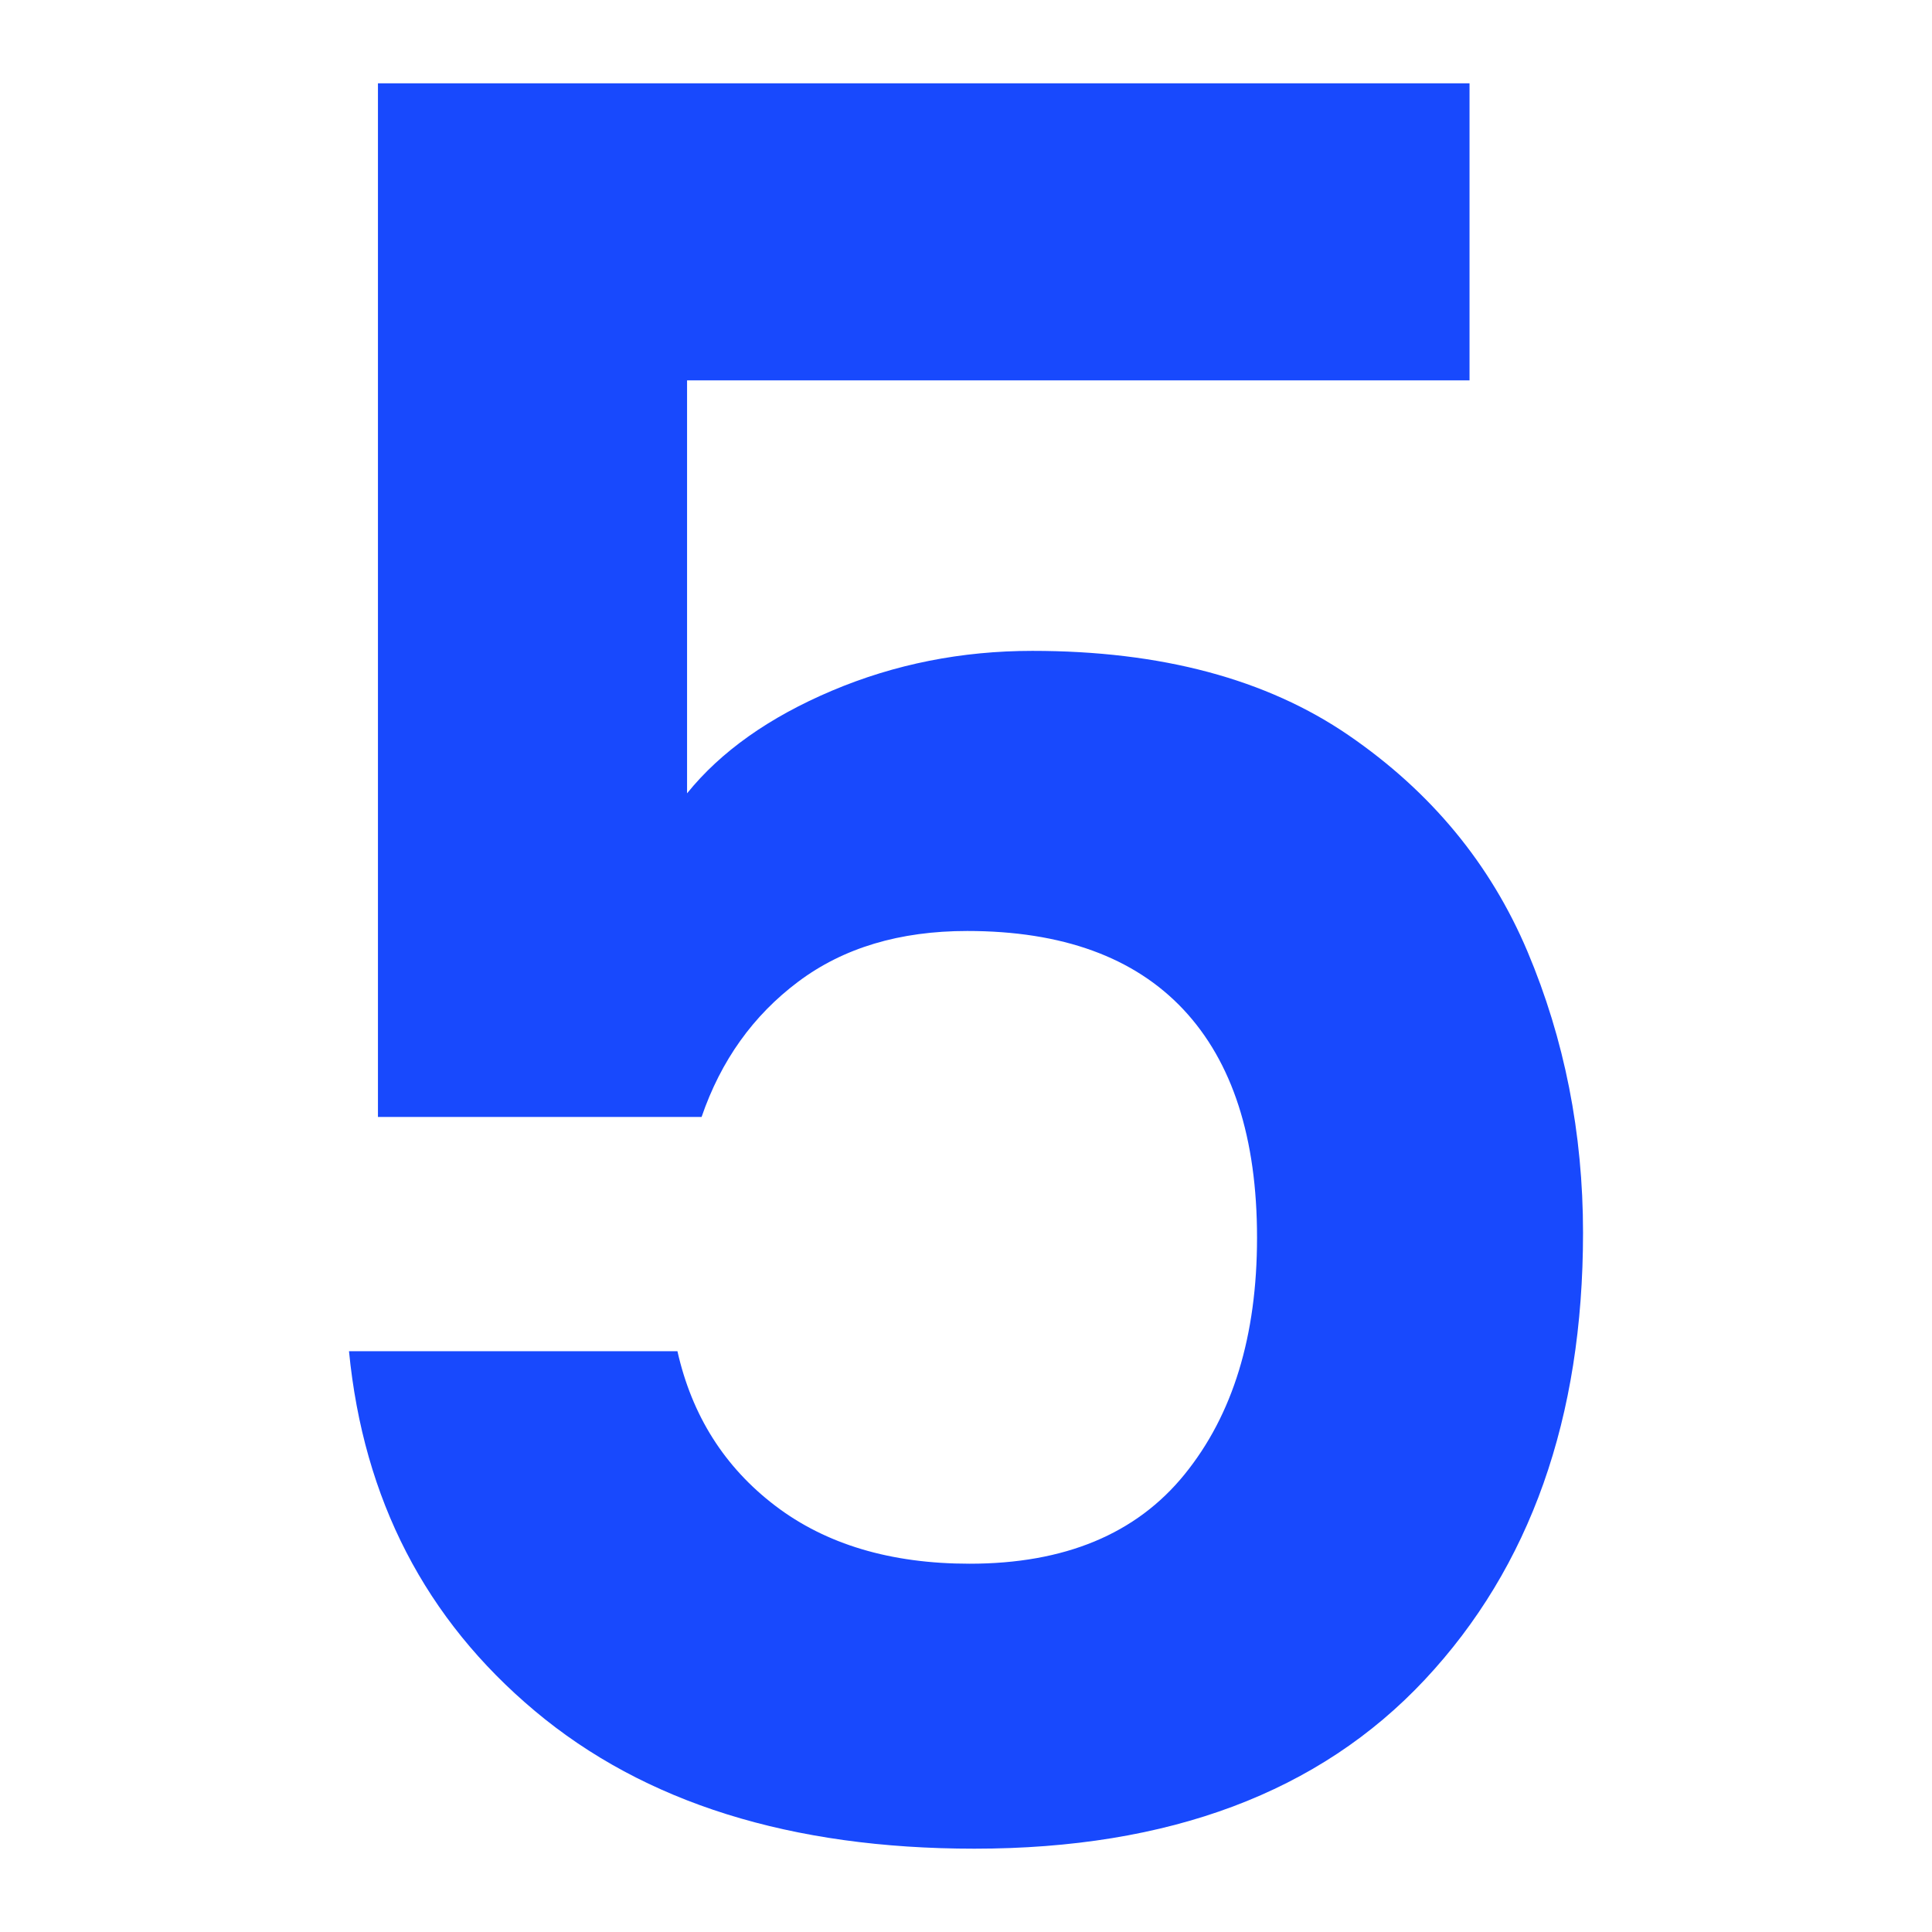
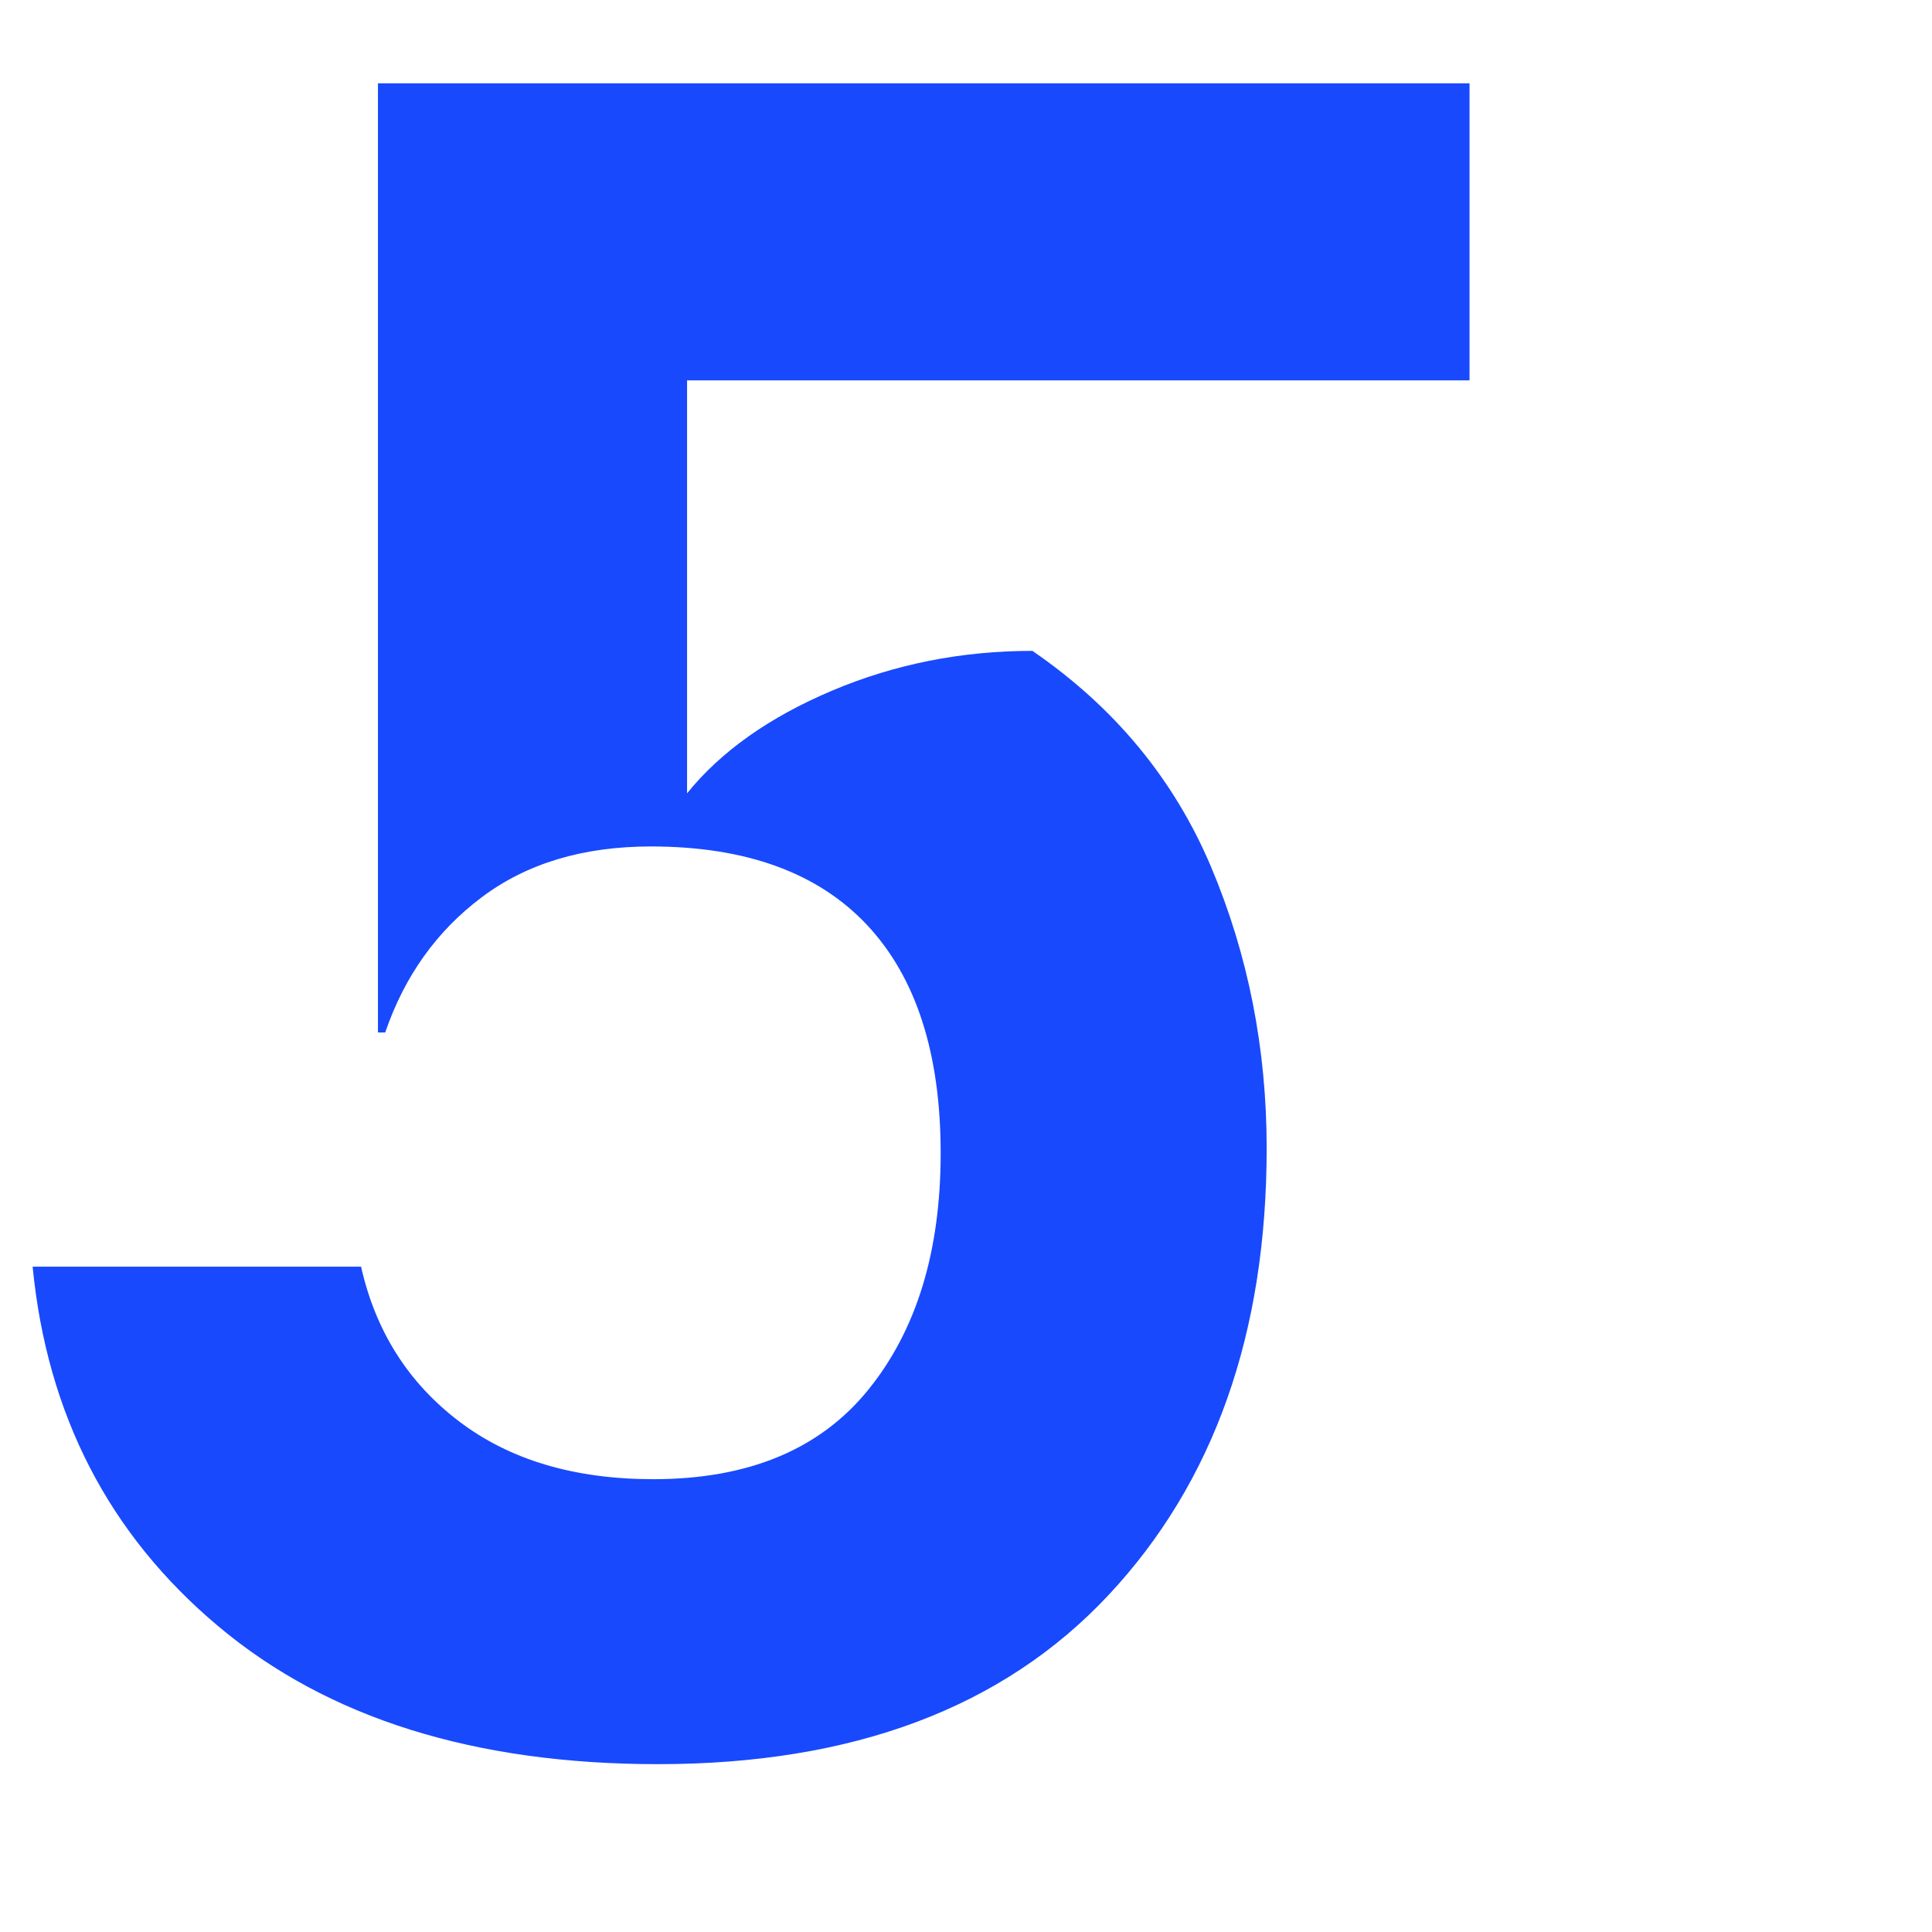
<svg xmlns="http://www.w3.org/2000/svg" version="1.1" x="0px" y="0px" width="80px" height="80px" viewBox="0 0 80 80" xml:space="preserve">
  <g id="Layer_1">
</g>
  <g id="Layer_2">
    <g>
-       <path fill="#1849FD" d="M60.85,15.75H28.45v17.1c1.399-1.732,3.399-3.149,6-4.25c2.6-1.1,5.365-1.649,8.3-1.649    c5.333,0,9.7,1.167,13.1,3.5c3.4,2.334,5.866,5.317,7.4,8.95c1.532,3.634,2.3,7.517,2.3,11.649c0,7.667-2.185,13.835-6.55,18.5    c-4.367,4.667-10.585,7-18.65,7c-7.6,0-13.667-1.899-18.199-5.7c-4.535-3.8-7.101-8.766-7.7-14.9h13.6    c0.6,2.668,1.95,4.801,4.05,6.4c2.101,1.6,4.783,2.4,8.05,2.4c3.934,0,6.9-1.232,8.9-3.7c2-2.466,3-5.733,3-9.8    c0-4.133-1.018-7.283-3.05-9.45c-2.034-2.165-5.018-3.25-8.95-3.25c-2.8,0-5.135,0.7-7,2.101c-1.867,1.399-3.2,3.267-4,5.6H15.65    V3.45H60.85V15.75z" />
+       <path fill="#1849FD" d="M60.85,15.75H28.45v17.1c1.399-1.732,3.399-3.149,6-4.25c2.6-1.1,5.365-1.649,8.3-1.649    c3.4,2.334,5.866,5.317,7.4,8.95c1.532,3.634,2.3,7.517,2.3,11.649c0,7.667-2.185,13.835-6.55,18.5    c-4.367,4.667-10.585,7-18.65,7c-7.6,0-13.667-1.899-18.199-5.7c-4.535-3.8-7.101-8.766-7.7-14.9h13.6    c0.6,2.668,1.95,4.801,4.05,6.4c2.101,1.6,4.783,2.4,8.05,2.4c3.934,0,6.9-1.232,8.9-3.7c2-2.466,3-5.733,3-9.8    c0-4.133-1.018-7.283-3.05-9.45c-2.034-2.165-5.018-3.25-8.95-3.25c-2.8,0-5.135,0.7-7,2.101c-1.867,1.399-3.2,3.267-4,5.6H15.65    V3.45H60.85V15.75z" />
    </g>
  </g>
</svg>